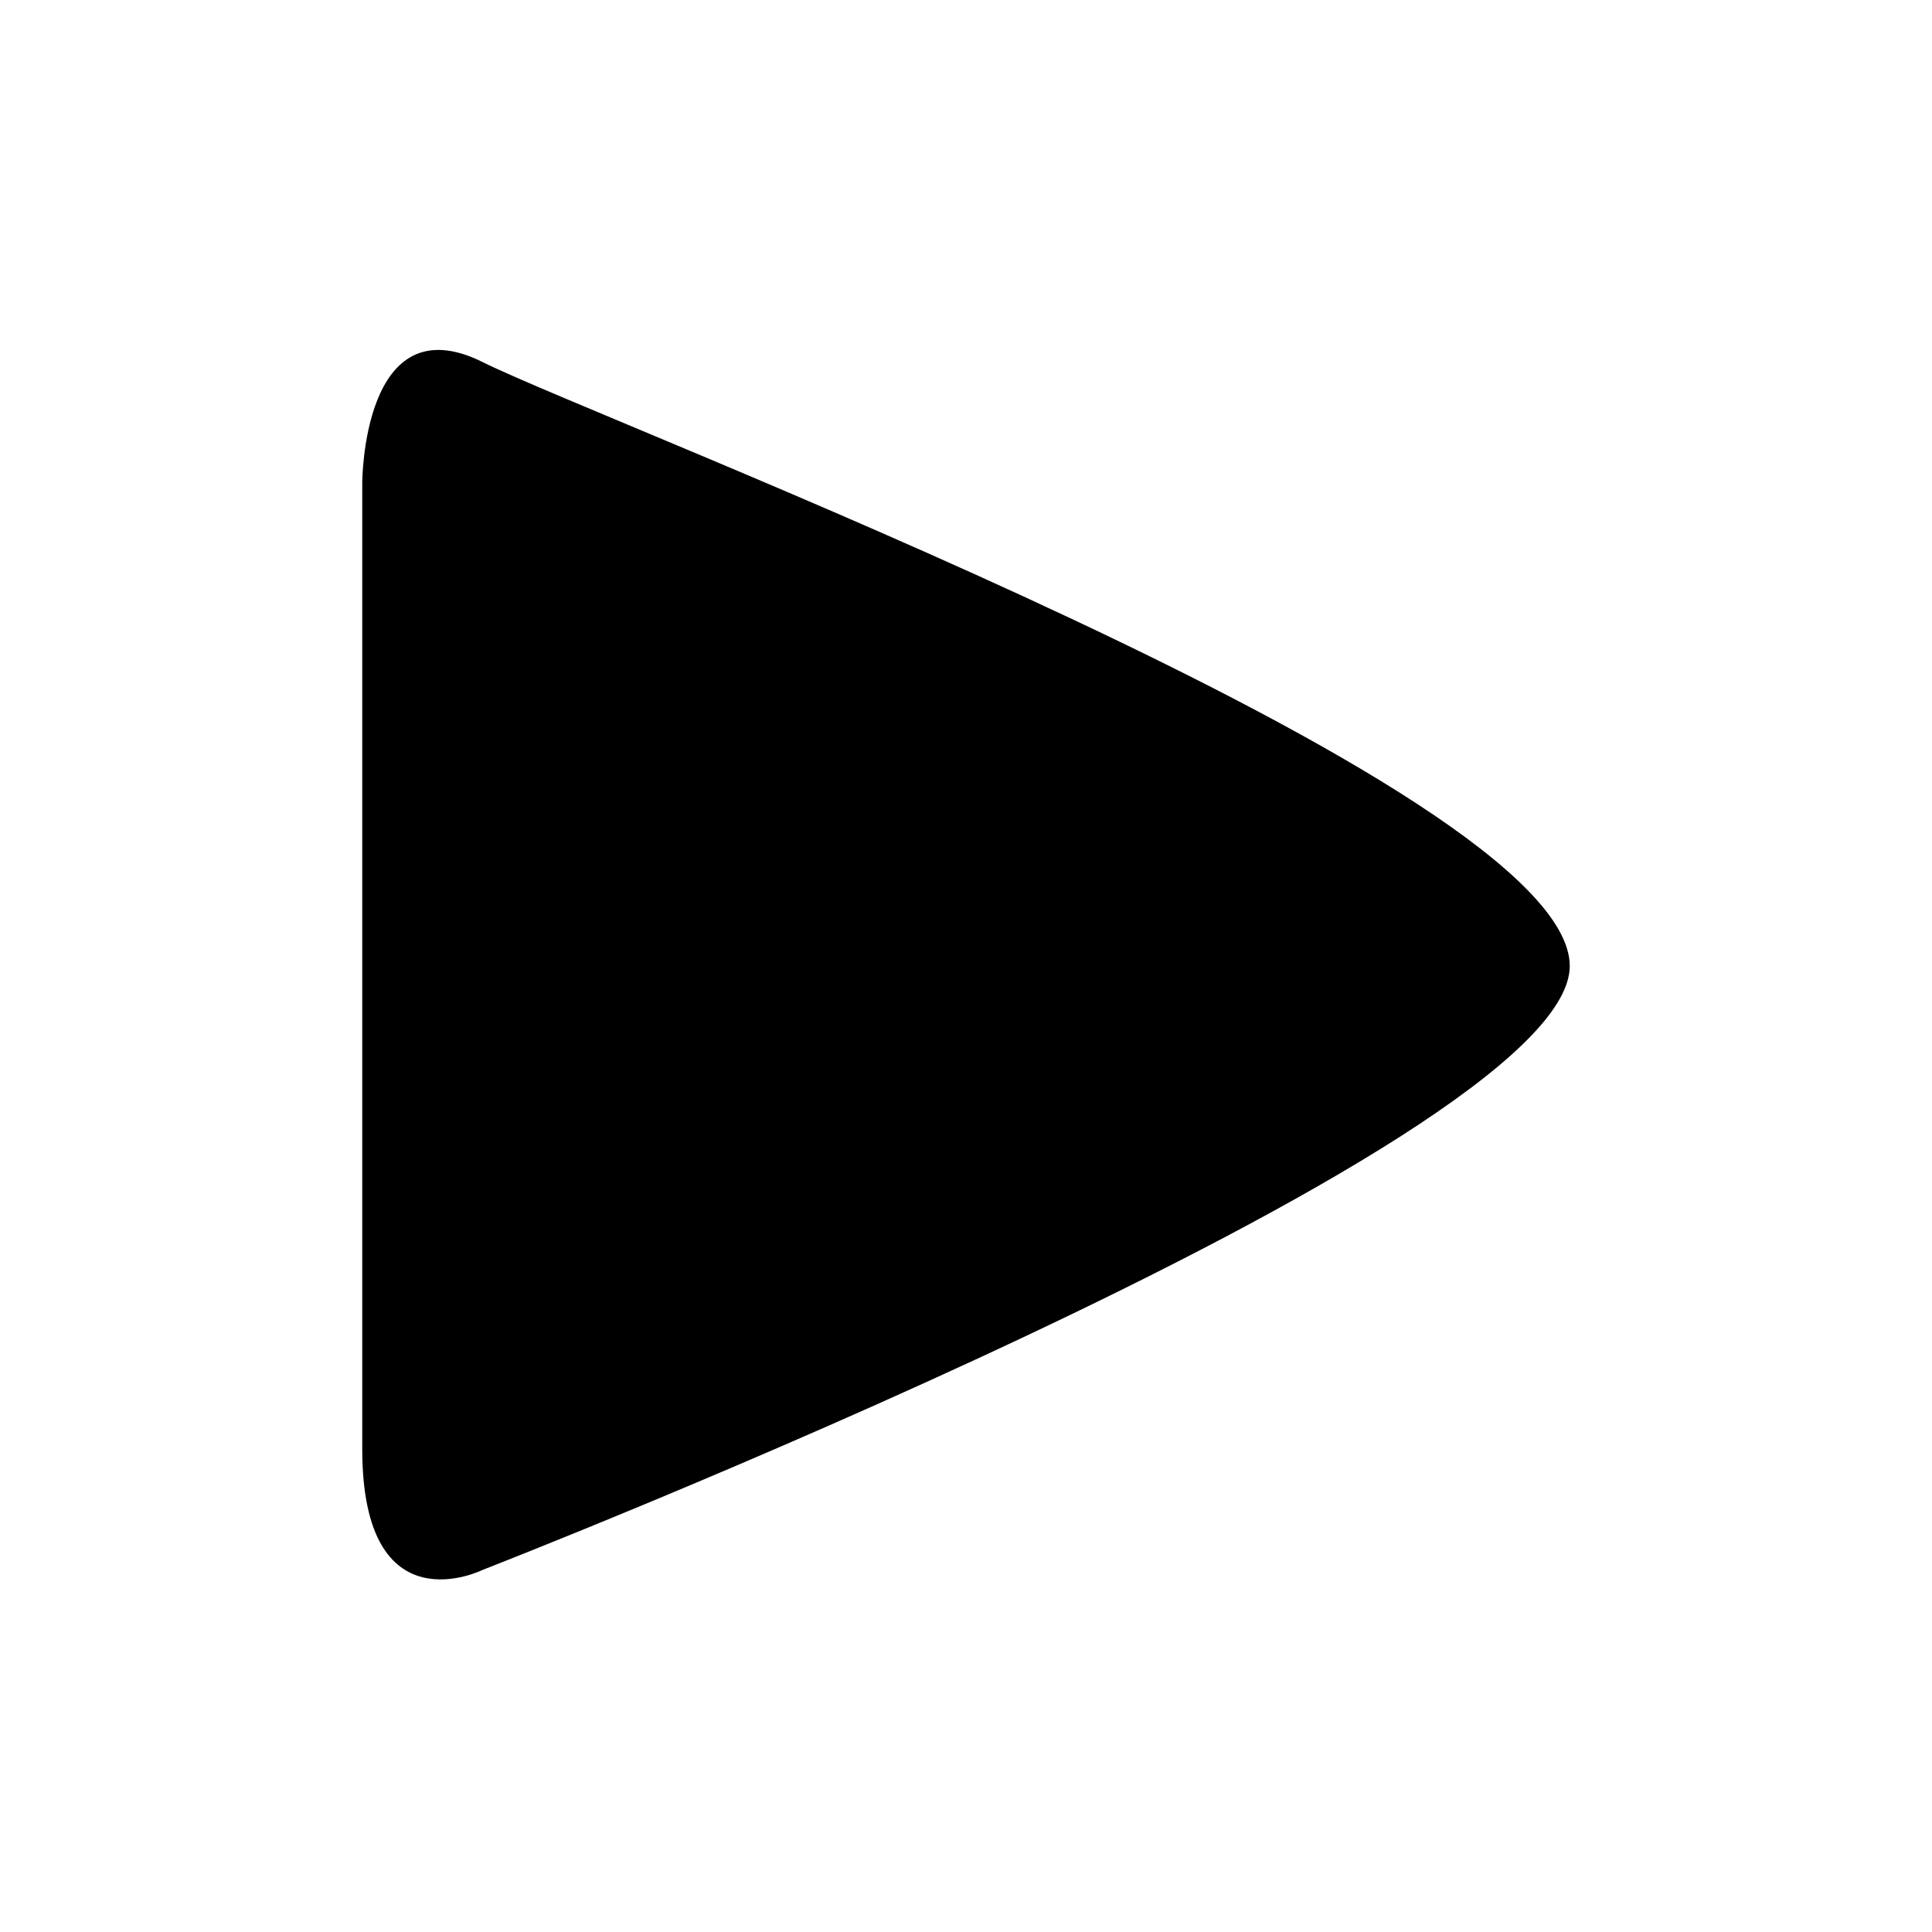
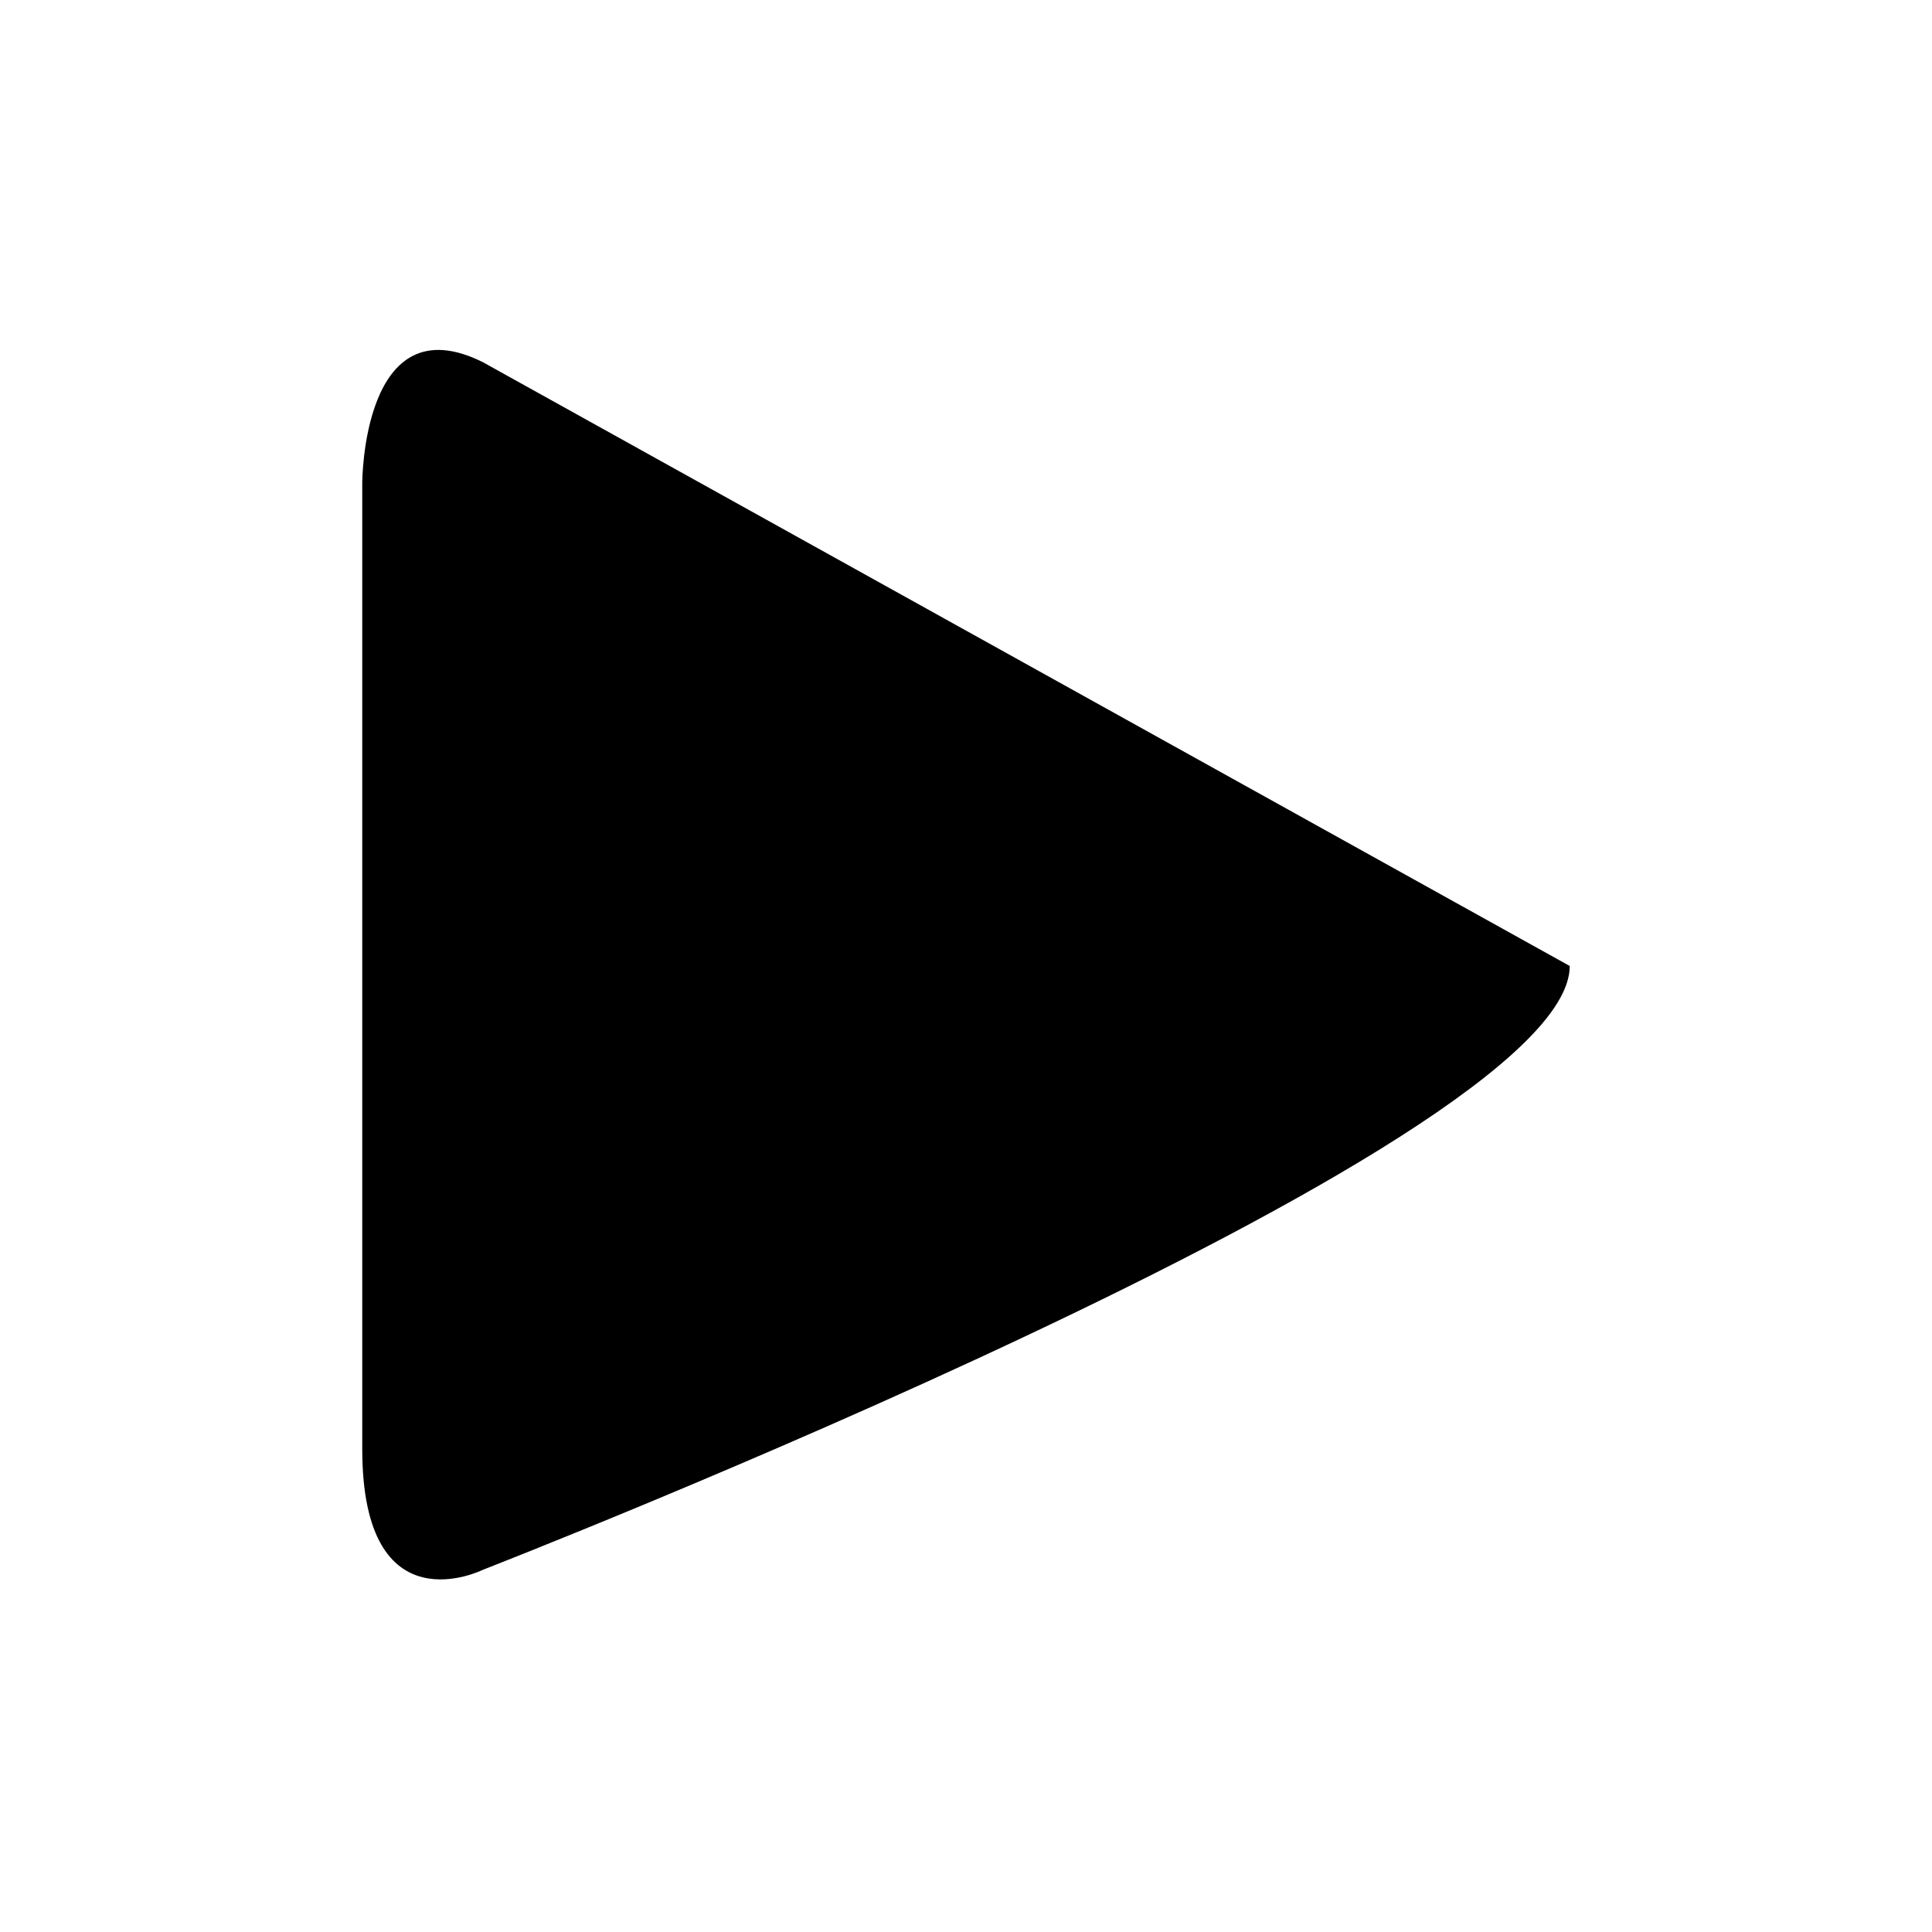
<svg xmlns="http://www.w3.org/2000/svg" height="32" width="32" version="1.1" id="svg6920">
  <defs id="defs6924" />
  <g id="layer18">
-     <path id="path7481" d="M 26,16 C 26,19 8,26 8,26 8,26 6,27 6,24 6,21 6,8 6,8 6,8 6,5 8,6 c 2,1 18,7 18,10 z" style="fill:#000000;fill-opacity:1;stroke:none" />
+     <path id="path7481" d="M 26,16 C 26,19 8,26 8,26 8,26 6,27 6,24 6,21 6,8 6,8 6,8 6,5 8,6 z" style="fill:#000000;fill-opacity:1;stroke:none" />
  </g>
</svg>